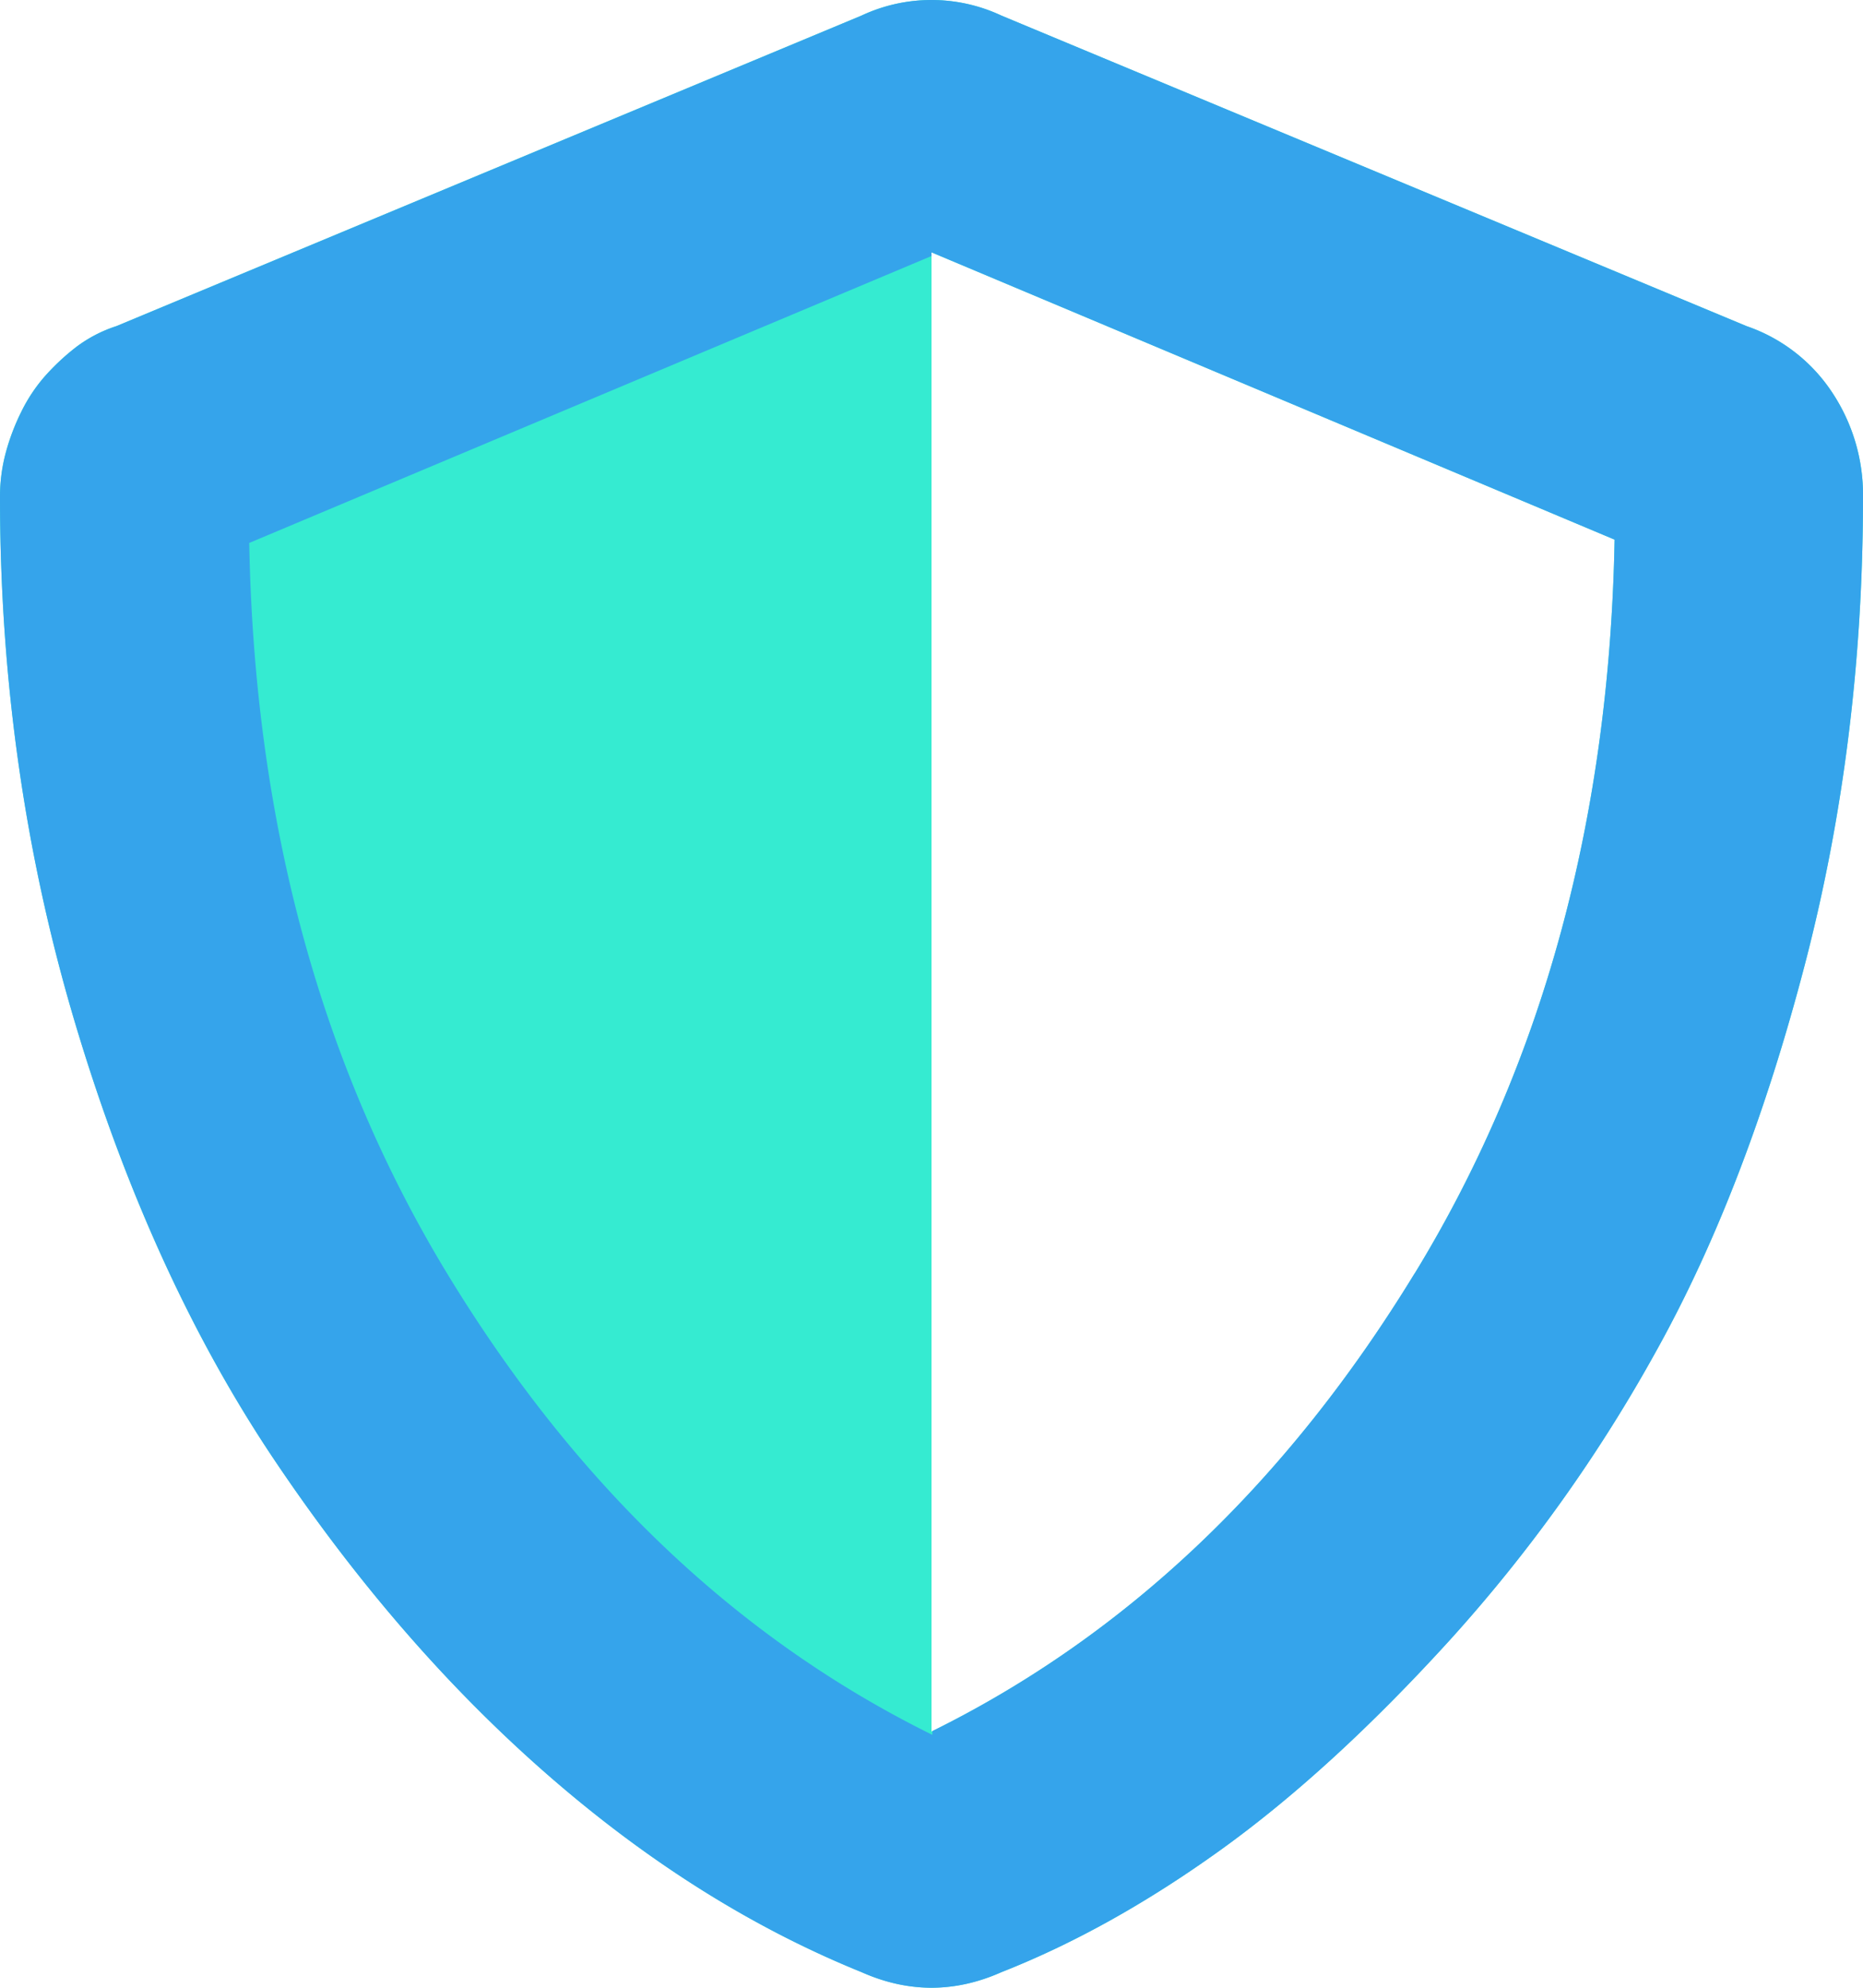
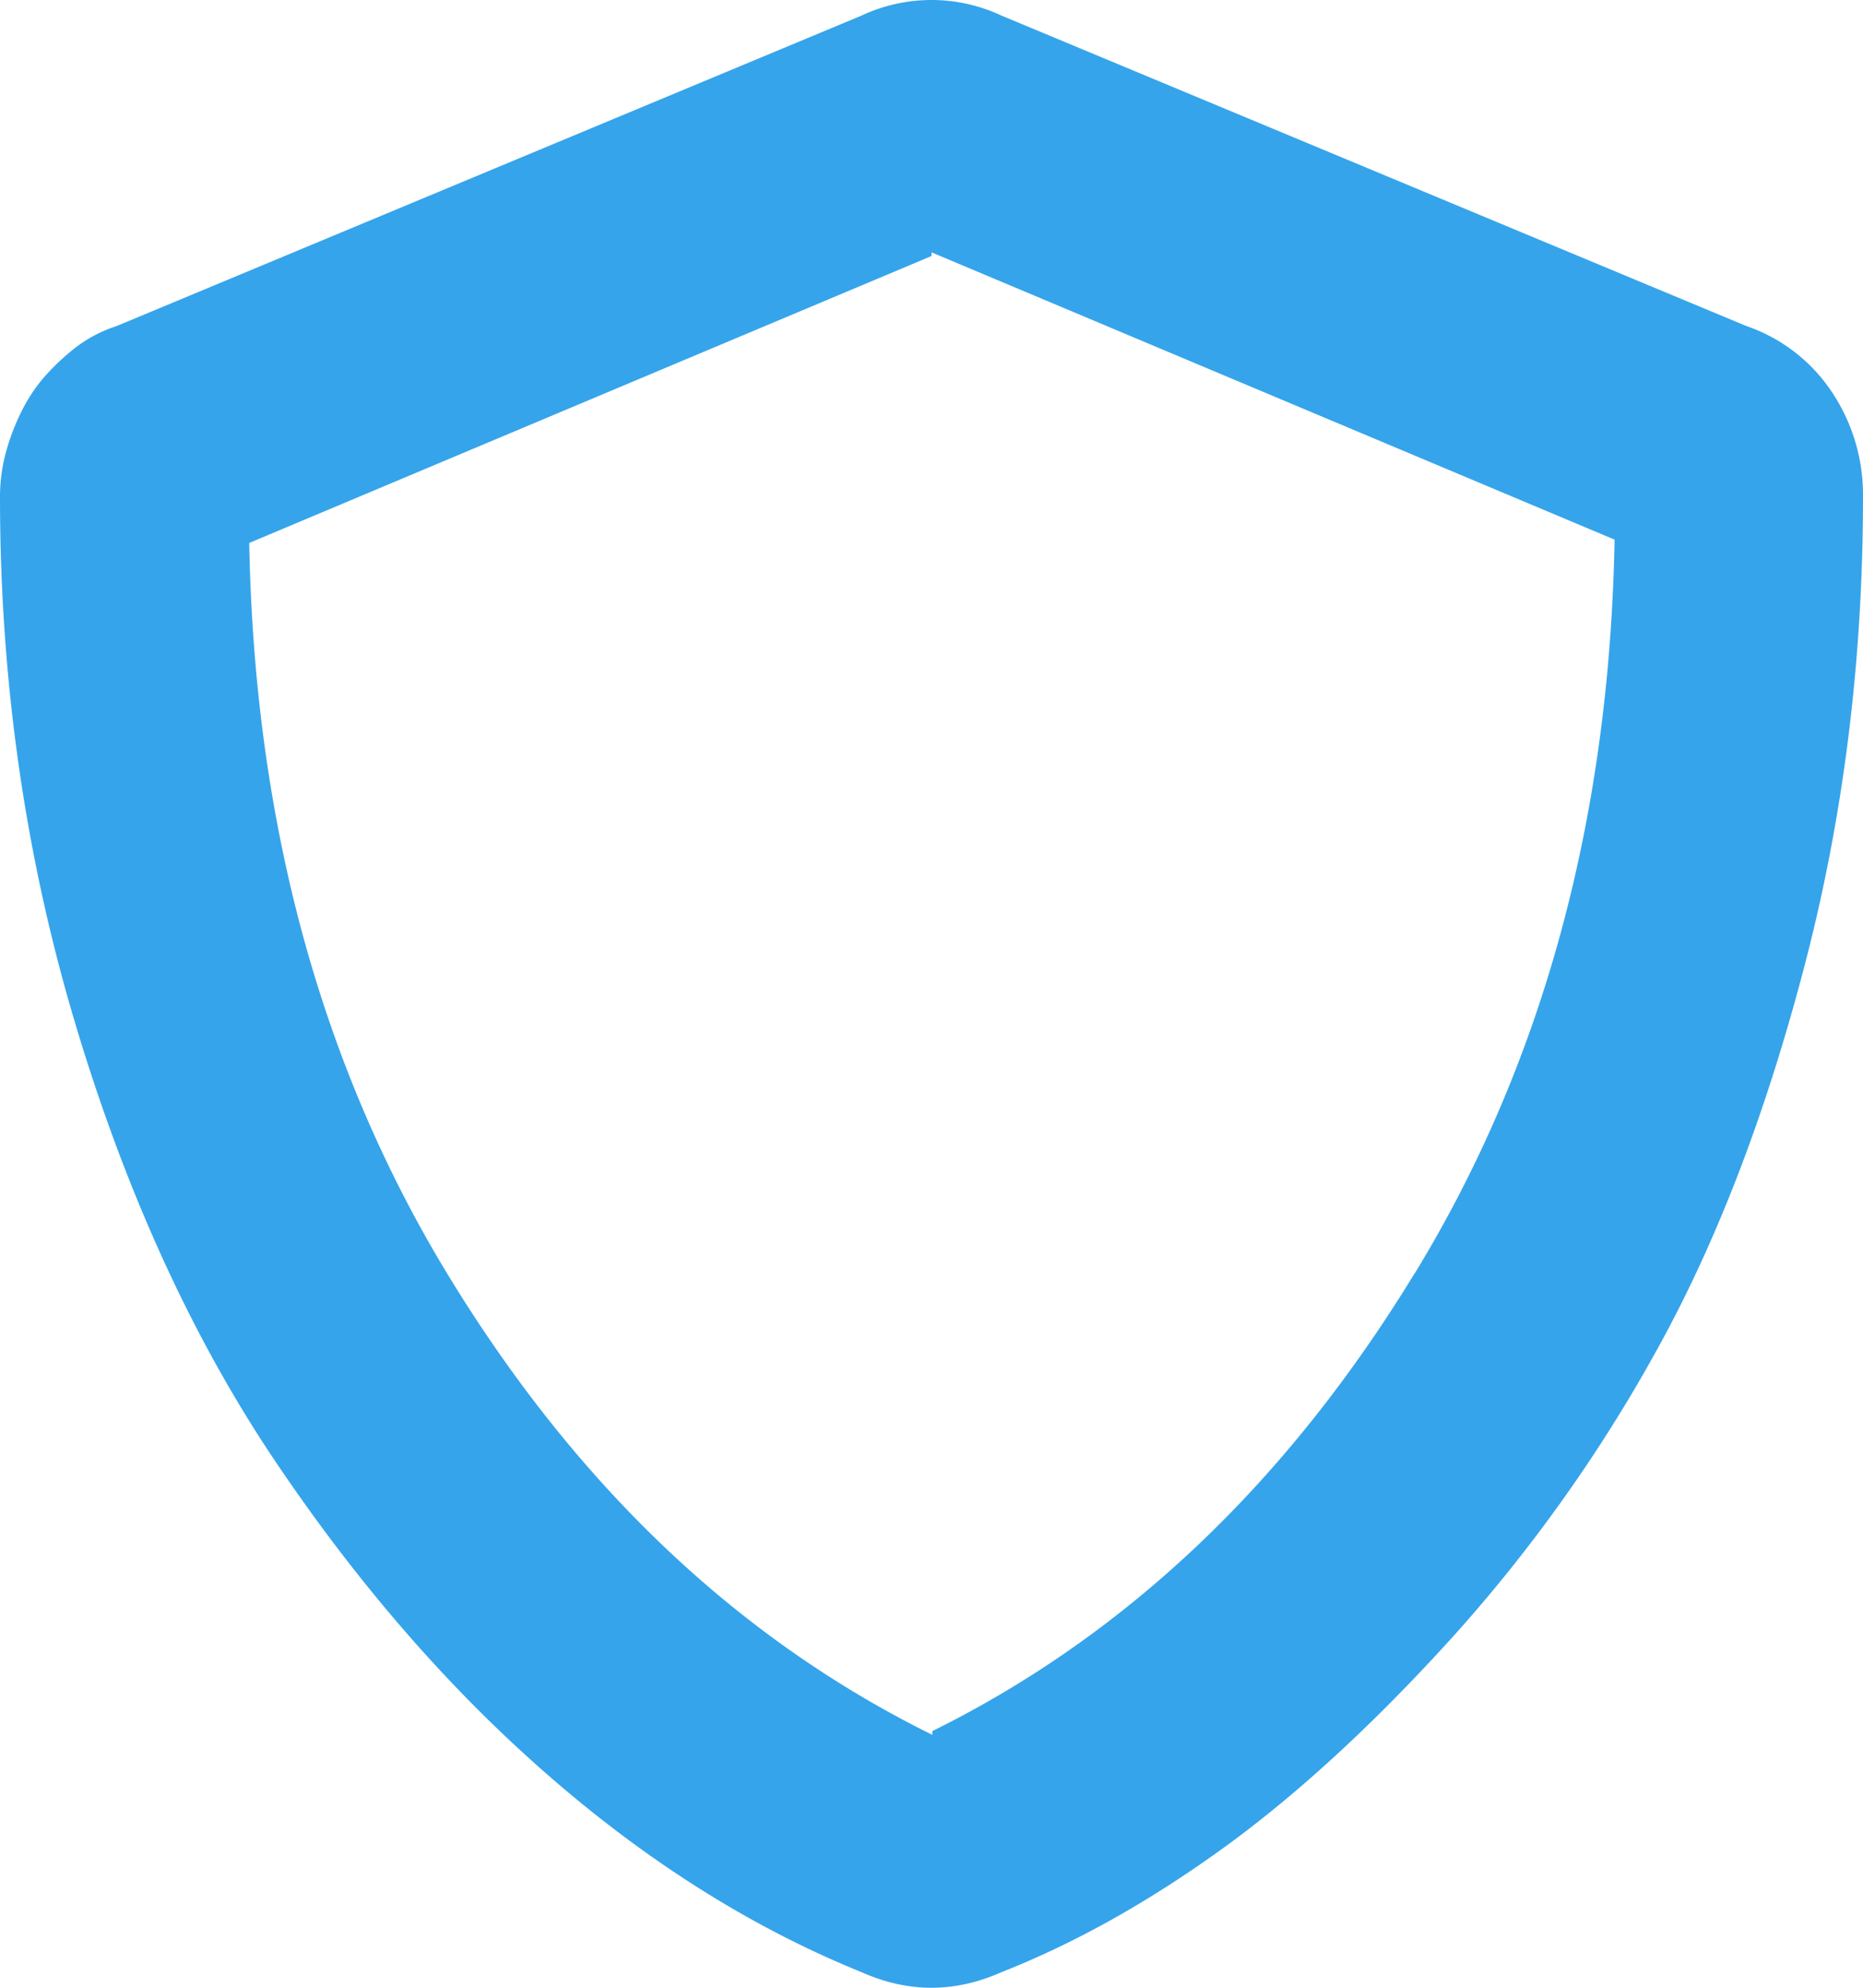
<svg xmlns="http://www.w3.org/2000/svg" viewBox="0 0 562.5 600">
  <defs>
    <style>.cls-1{fill:#35ebd1;}.cls-2{fill:#35a4eb;}</style>
  </defs>
  <title>Warranty-Dark</title>
  <g id="Layer_2" data-name="Layer 2">
    <g id="Layer_6" data-name="Layer 6">
-       <path class="cls-1" d="M527.34,98.44a50.61,50.61,0,0,1,25.78,19.92A55.75,55.75,0,0,1,562.5,150q0,73.83-17.58,141.21t-44.53,116a464.89,464.89,0,0,1-62.69,87.89q-35.76,39.27-69.15,63.28t-66.21,36.91q-21.09,9.38-42.18,0-49.23-19.93-94.34-59.18T83.2,441.21Q45.68,385.56,22.85,309.38T0,150a51.16,51.16,0,0,1,1.76-13.48,66.83,66.83,0,0,1,4.69-12.3,48.86,48.86,0,0,1,7-10.55,69.23,69.23,0,0,1,9.37-8.79,41.24,41.24,0,0,1,12.31-6.44l225-93.75a49.76,49.76,0,0,1,42.18,0ZM281.25,522.66q87.89-43.35,145.9-138.28T487.5,162.89L281.25,76.17Z" />
      <path class="cls-2" d="M553.12,118.36a50.61,50.61,0,0,0-25.78-19.92l-225-93.75a49.76,49.76,0,0,0-42.18,0l-225,93.75a41.24,41.24,0,0,0-12.31,6.44,69.23,69.23,0,0,0-9.37,8.79,48.86,48.86,0,0,0-7,10.55,66.83,66.83,0,0,0-4.69,12.3A51.16,51.16,0,0,0,0,150q0,83.22,22.85,159.38T83.2,441.21q37.5,55.68,82.62,94.92t94.34,59.18q21.09,9.38,42.18,0,32.81-12.9,66.21-36.91t69.15-63.28a464.89,464.89,0,0,0,62.69-87.89q26.94-48.62,44.53-116T562.5,150A55.75,55.75,0,0,0,553.12,118.36Zm-126,266Q369.22,479.17,281.5,522.53v1.13q-87.88-43.35-145.9-138.28T75.25,163.89l206-86.61V76.17L487.5,162.89Q485.15,289.46,427.15,384.38Z" />
    </g>
  </g>
</svg>